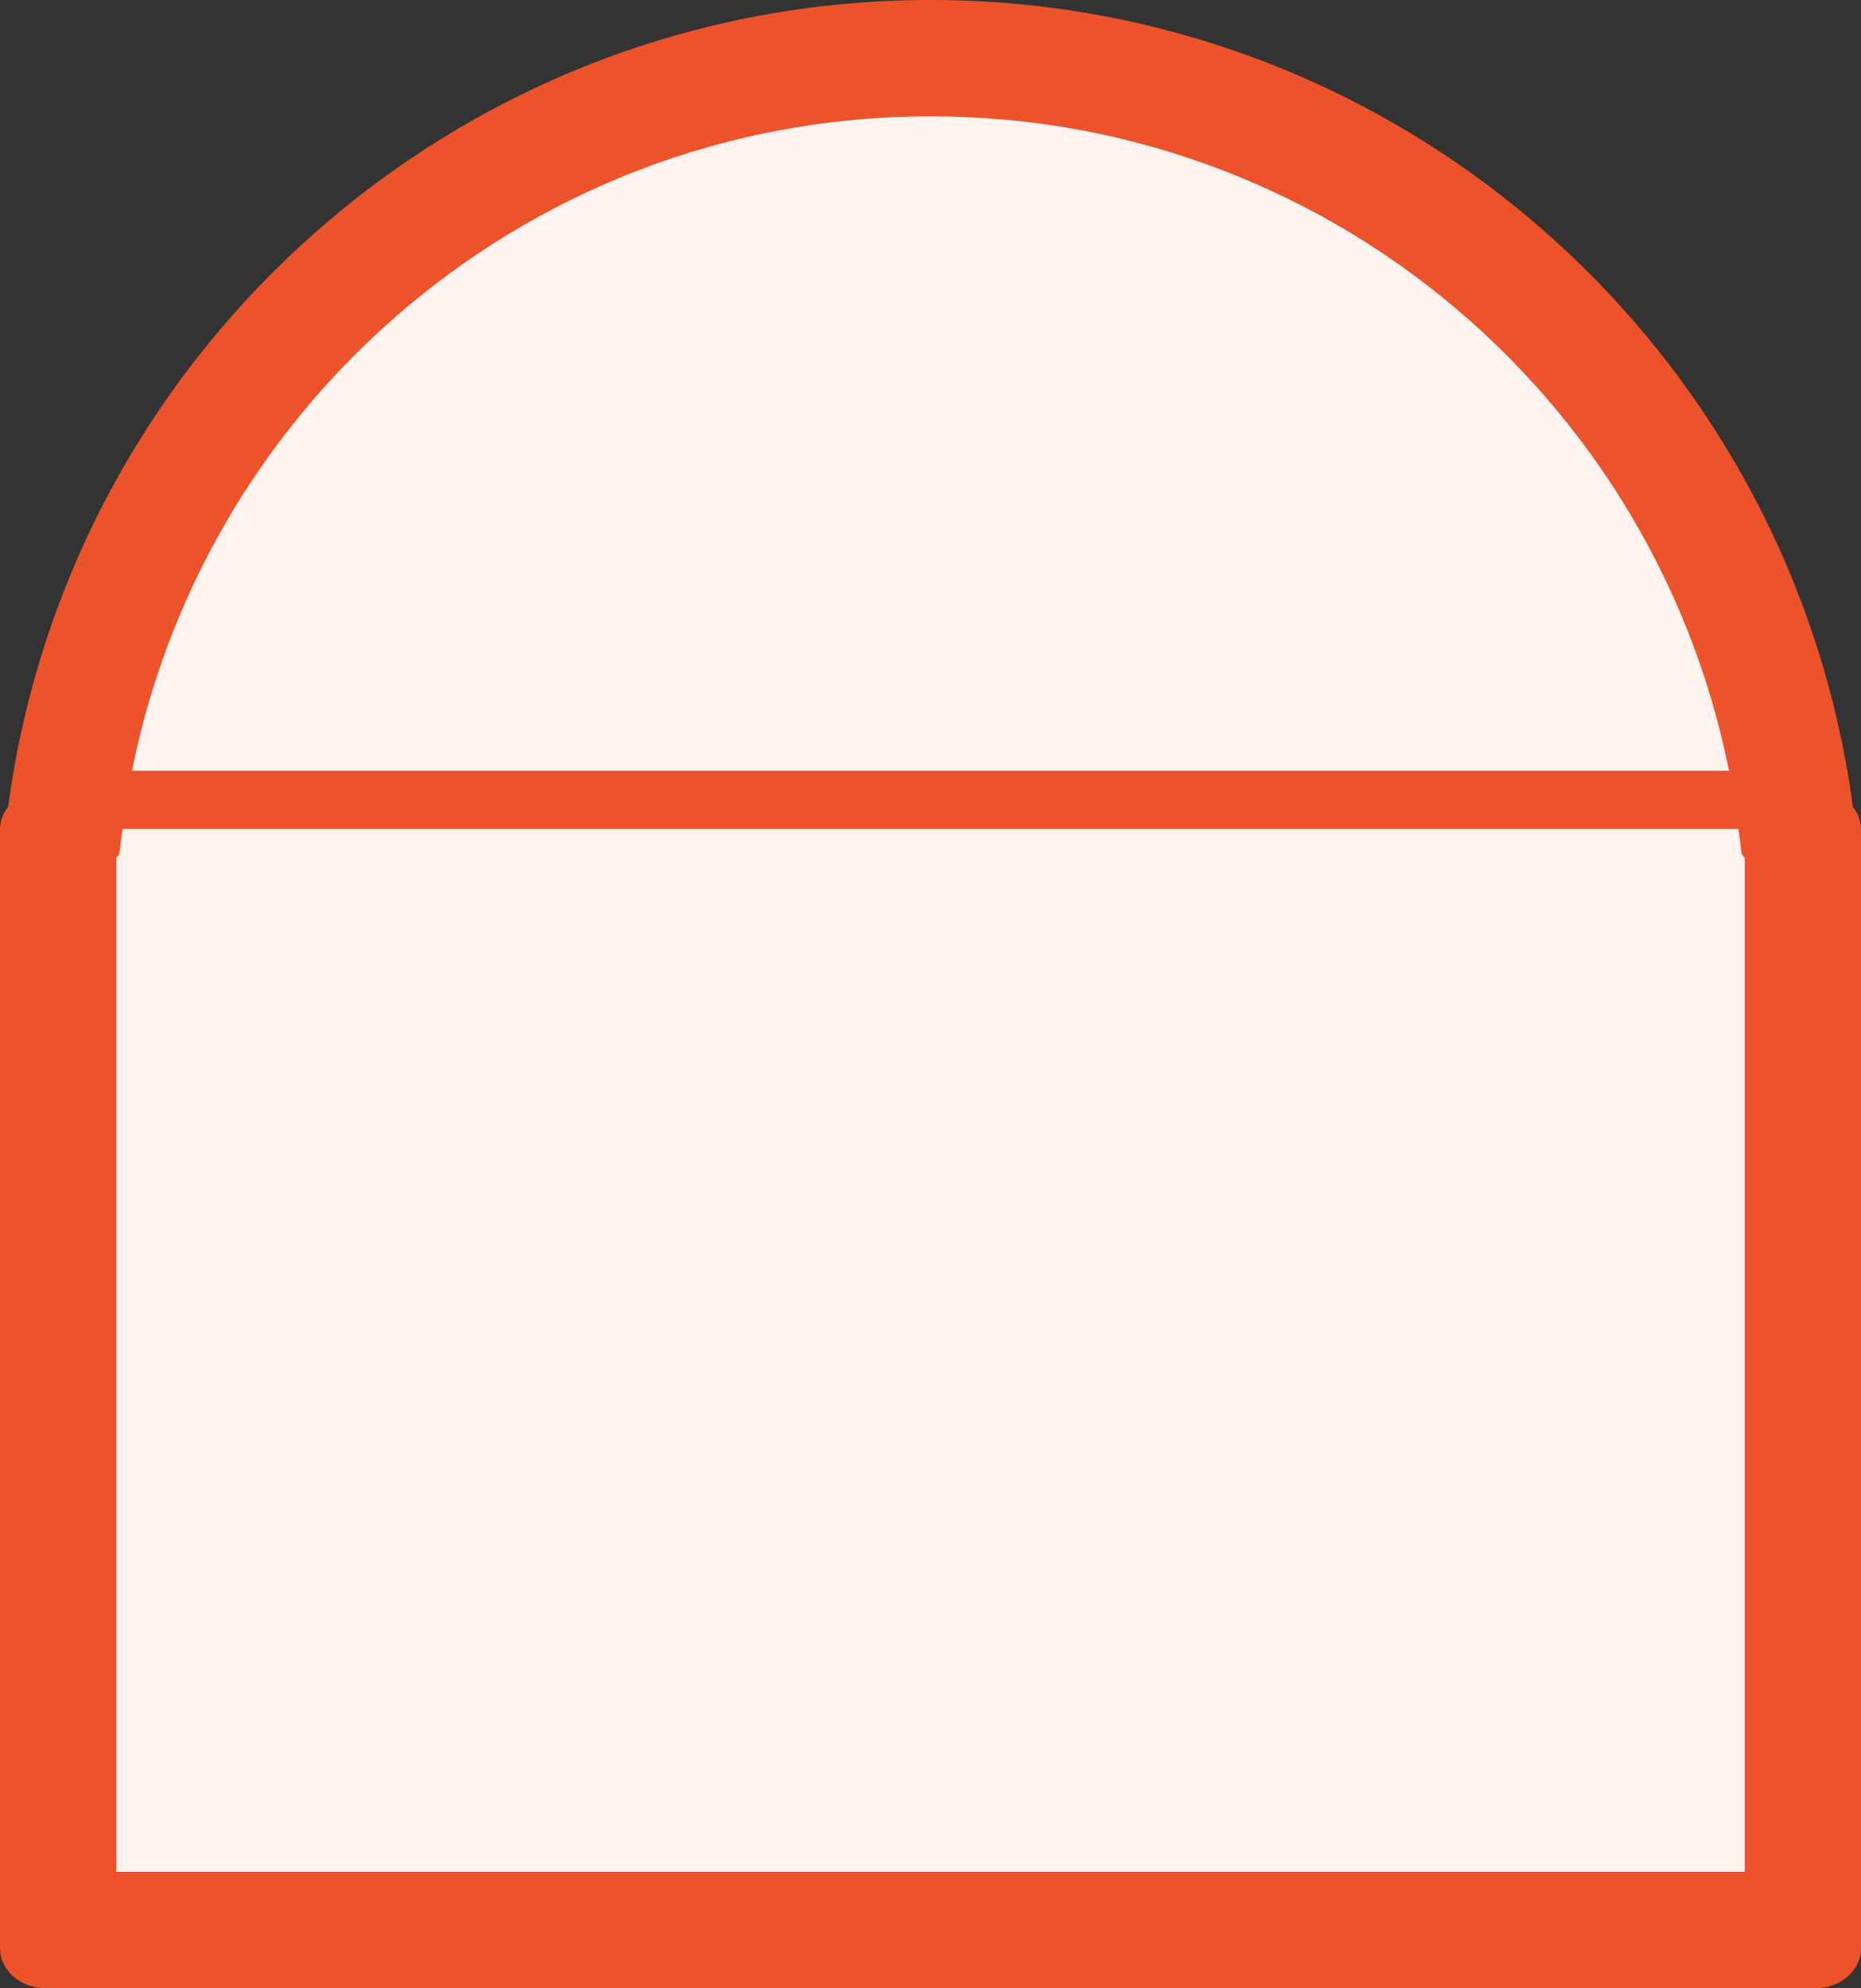
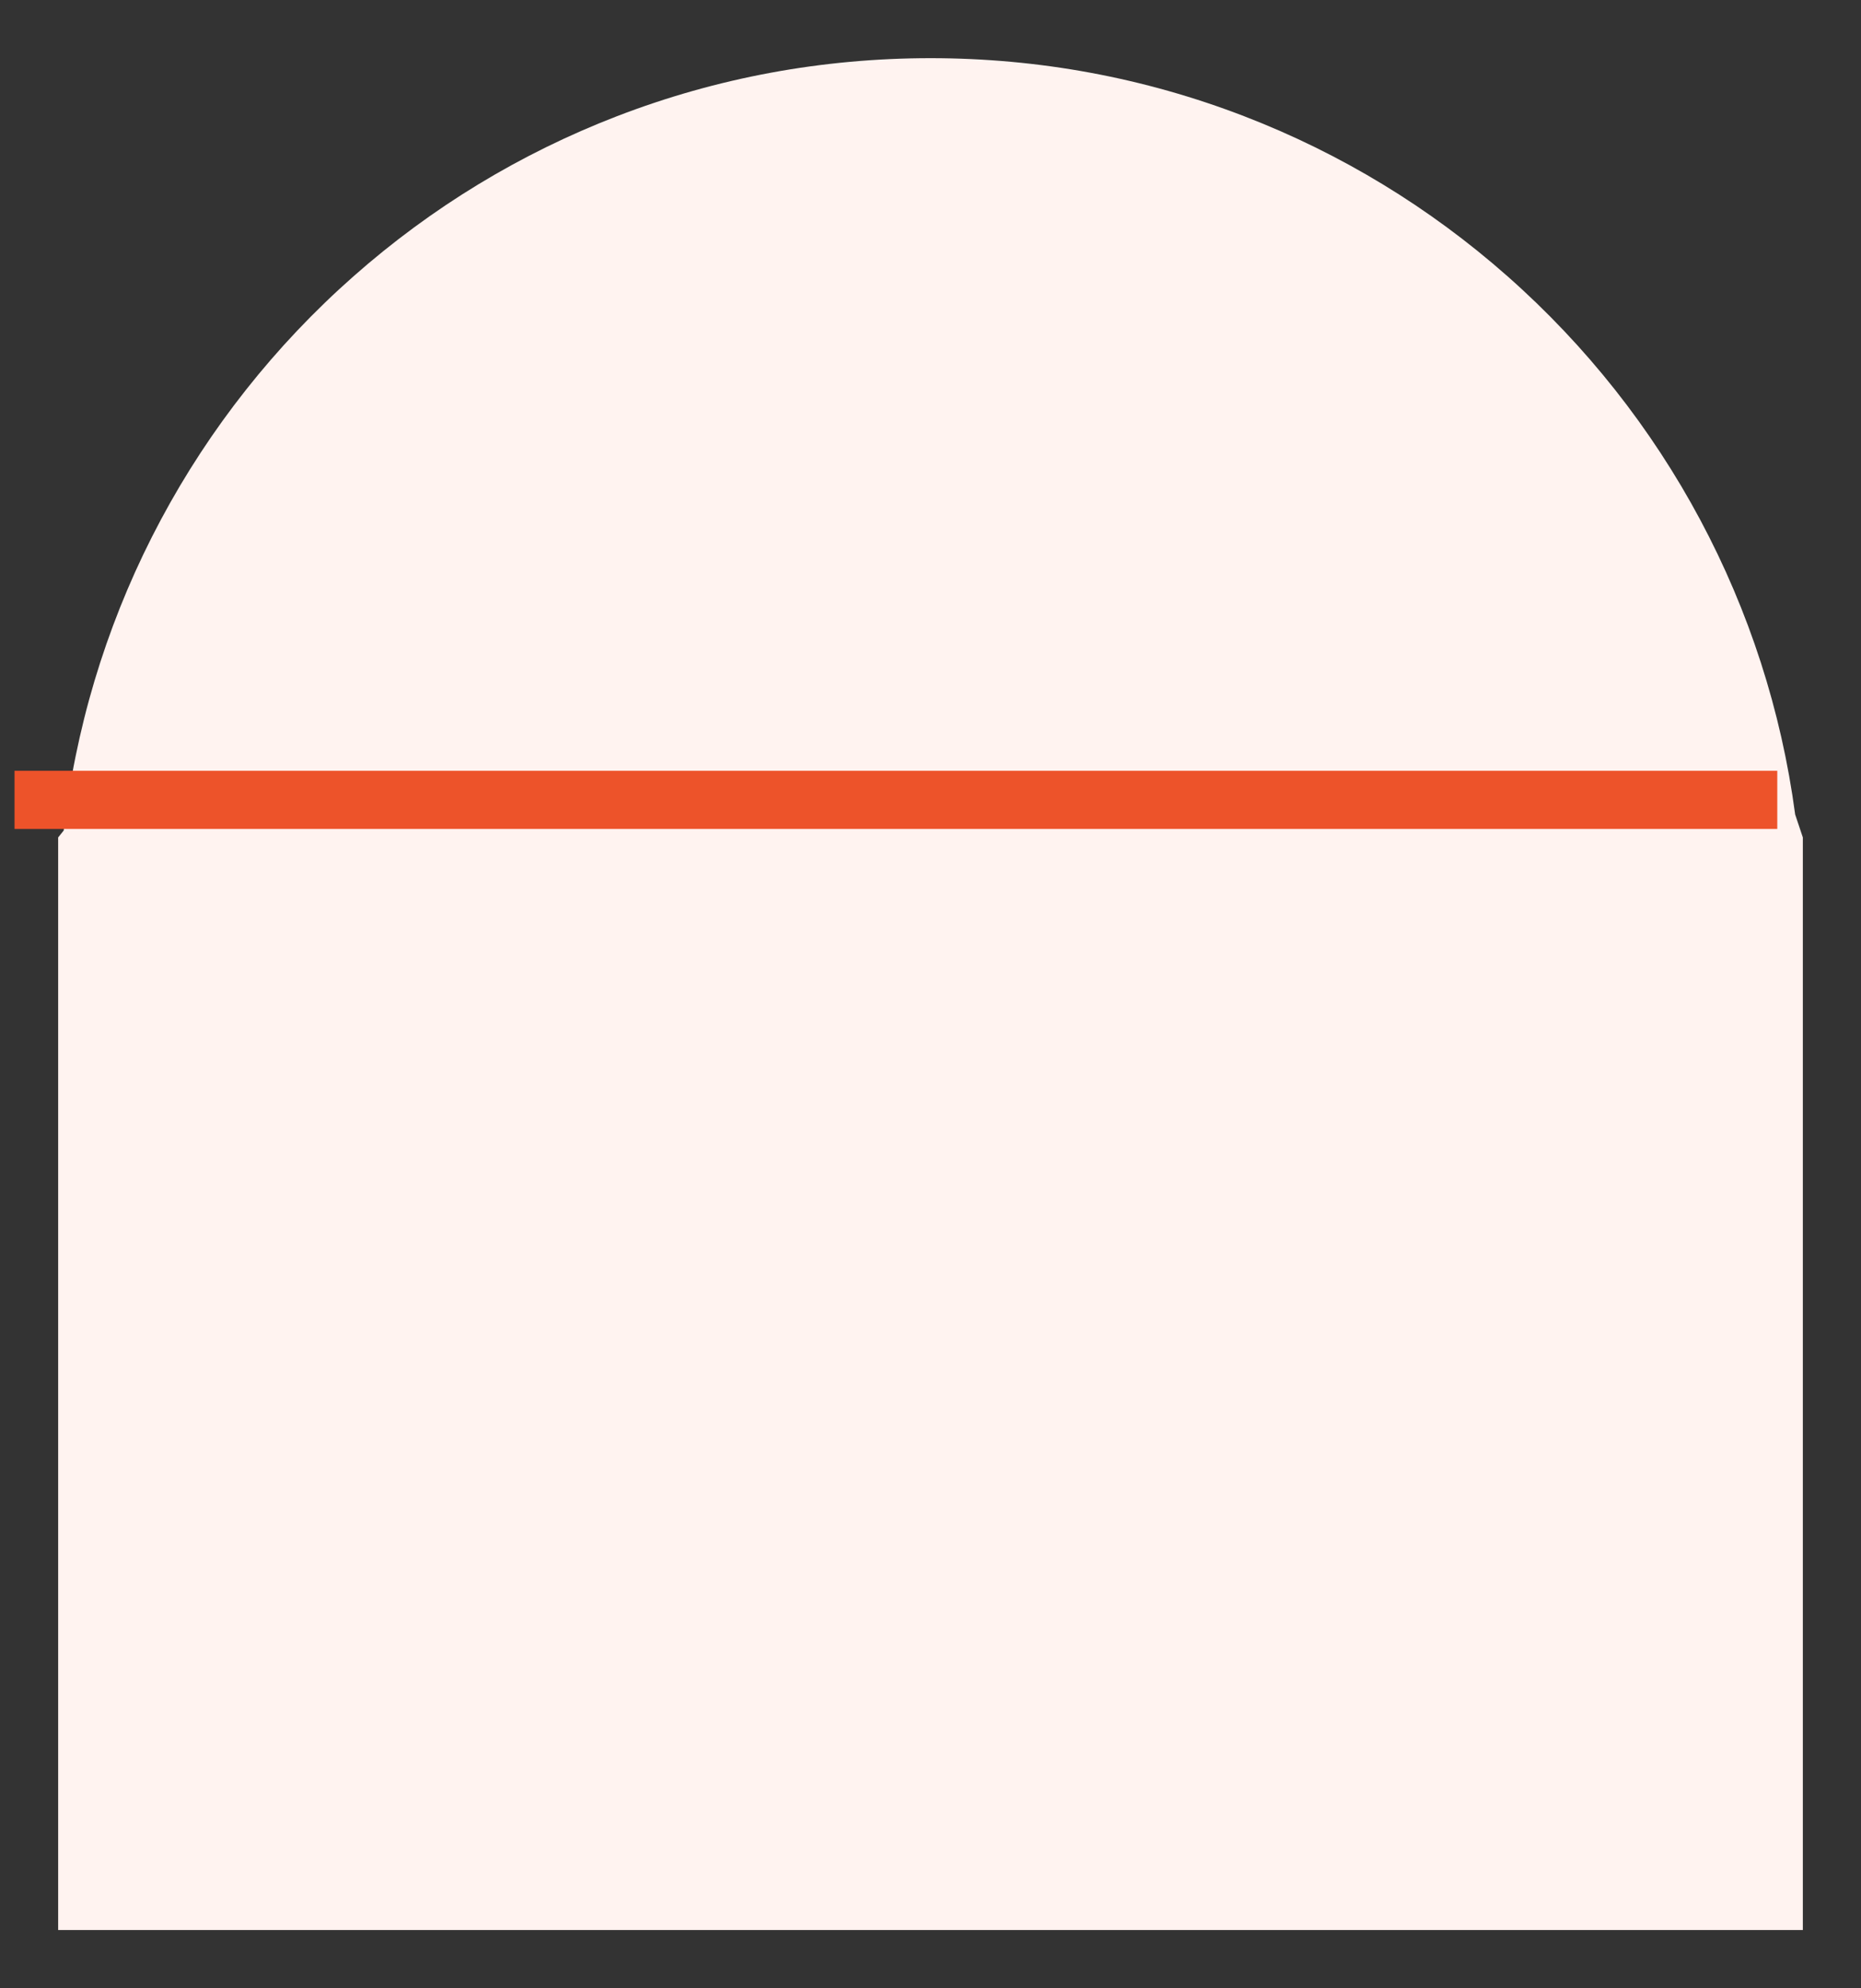
<svg xmlns="http://www.w3.org/2000/svg" width="63.998" height="68.357" viewBox="0 0 63.998 68.357">
  <rect x="0" y="0" width="63.998" height="68.357" fill="#333333" stroke="none" />
  <g id="Rundbogenfenster" transform="translate(-182 -640)">
    <g id="Union_4" data-name="Union 4" transform="translate(16835 1115)" fill="#fff3f0">
-       <path d="M -16591.002 -408.643 L -16651 -408.643 L -16651 -442.999 L -16651 -446.208 L -16650.809 -446.447 L -16650.736 -446.996 C -16649.785 -454.138 -16646.271 -460.711 -16640.84 -465.503 C -16638.156 -467.871 -16635.111 -469.721 -16631.789 -471.002 C -16628.35 -472.328 -16624.719 -473 -16620.998 -473 C -16617.277 -473 -16613.648 -472.328 -16610.209 -471.002 C -16606.887 -469.721 -16603.842 -467.871 -16601.16 -465.503 C -16595.729 -460.71 -16592.215 -454.138 -16591.266 -446.996 L -16591.193 -446.447 L -16591.002 -446.208 L -16591.002 -408.643 Z" stroke="none" />
-       <path d="M -16593.002 -410.643 L -16593.002 -445.508 L -16593.102 -445.633 L -16593.248 -446.733 C -16594.135 -453.396 -16597.414 -459.53 -16602.482 -464.004 C -16604.988 -466.214 -16607.83 -467.94 -16610.93 -469.136 C -16614.137 -470.373 -16617.525 -471 -16620.998 -471 C -16624.473 -471 -16627.861 -470.373 -16631.07 -469.136 C -16634.17 -467.94 -16637.012 -466.214 -16639.518 -464.003 C -16644.586 -459.53 -16647.867 -453.396 -16648.754 -446.732 L -16648.9 -445.633 L -16649 -445.508 L -16649 -442.999 L -16649 -410.643 L -16593.002 -410.643 M -16590.568 -406.643 L -16651.432 -406.643 C -16652.297 -406.643 -16653 -407.257 -16653 -408.018 L -16653 -442.999 L -16653 -446.476 C -16653 -446.767 -16652.896 -447.037 -16652.719 -447.26 C -16650.635 -462.92 -16637.229 -475 -16620.998 -475 C -16604.771 -475 -16591.365 -462.92 -16589.283 -447.26 C -16589.105 -447.037 -16589.002 -446.767 -16589.002 -446.476 L -16589.002 -408.018 C -16589.002 -407.257 -16589.703 -406.643 -16590.568 -406.643 Z" stroke="none" fill="#ed532a" />
+       <path d="M -16591.002 -408.643 L -16651 -408.643 L -16651 -442.999 L -16651 -446.208 L -16650.809 -446.447 L -16650.736 -446.996 C -16649.785 -454.138 -16646.271 -460.711 -16640.84 -465.503 C -16638.156 -467.871 -16635.111 -469.721 -16631.789 -471.002 C -16628.35 -472.328 -16624.719 -473 -16620.998 -473 C -16617.277 -473 -16613.648 -472.328 -16610.209 -471.002 C -16606.887 -469.721 -16603.842 -467.871 -16601.16 -465.503 C -16595.729 -460.71 -16592.215 -454.138 -16591.266 -446.996 L -16591.002 -446.208 L -16591.002 -408.643 Z" stroke="none" />
    </g>
    <path id="Path_1015" data-name="Path 1015" d="M0,16.381V77" transform="translate(259.5 667.5) rotate(90)" fill="none" stroke="#ed532a" stroke-width="2" />
  </g>
</svg>